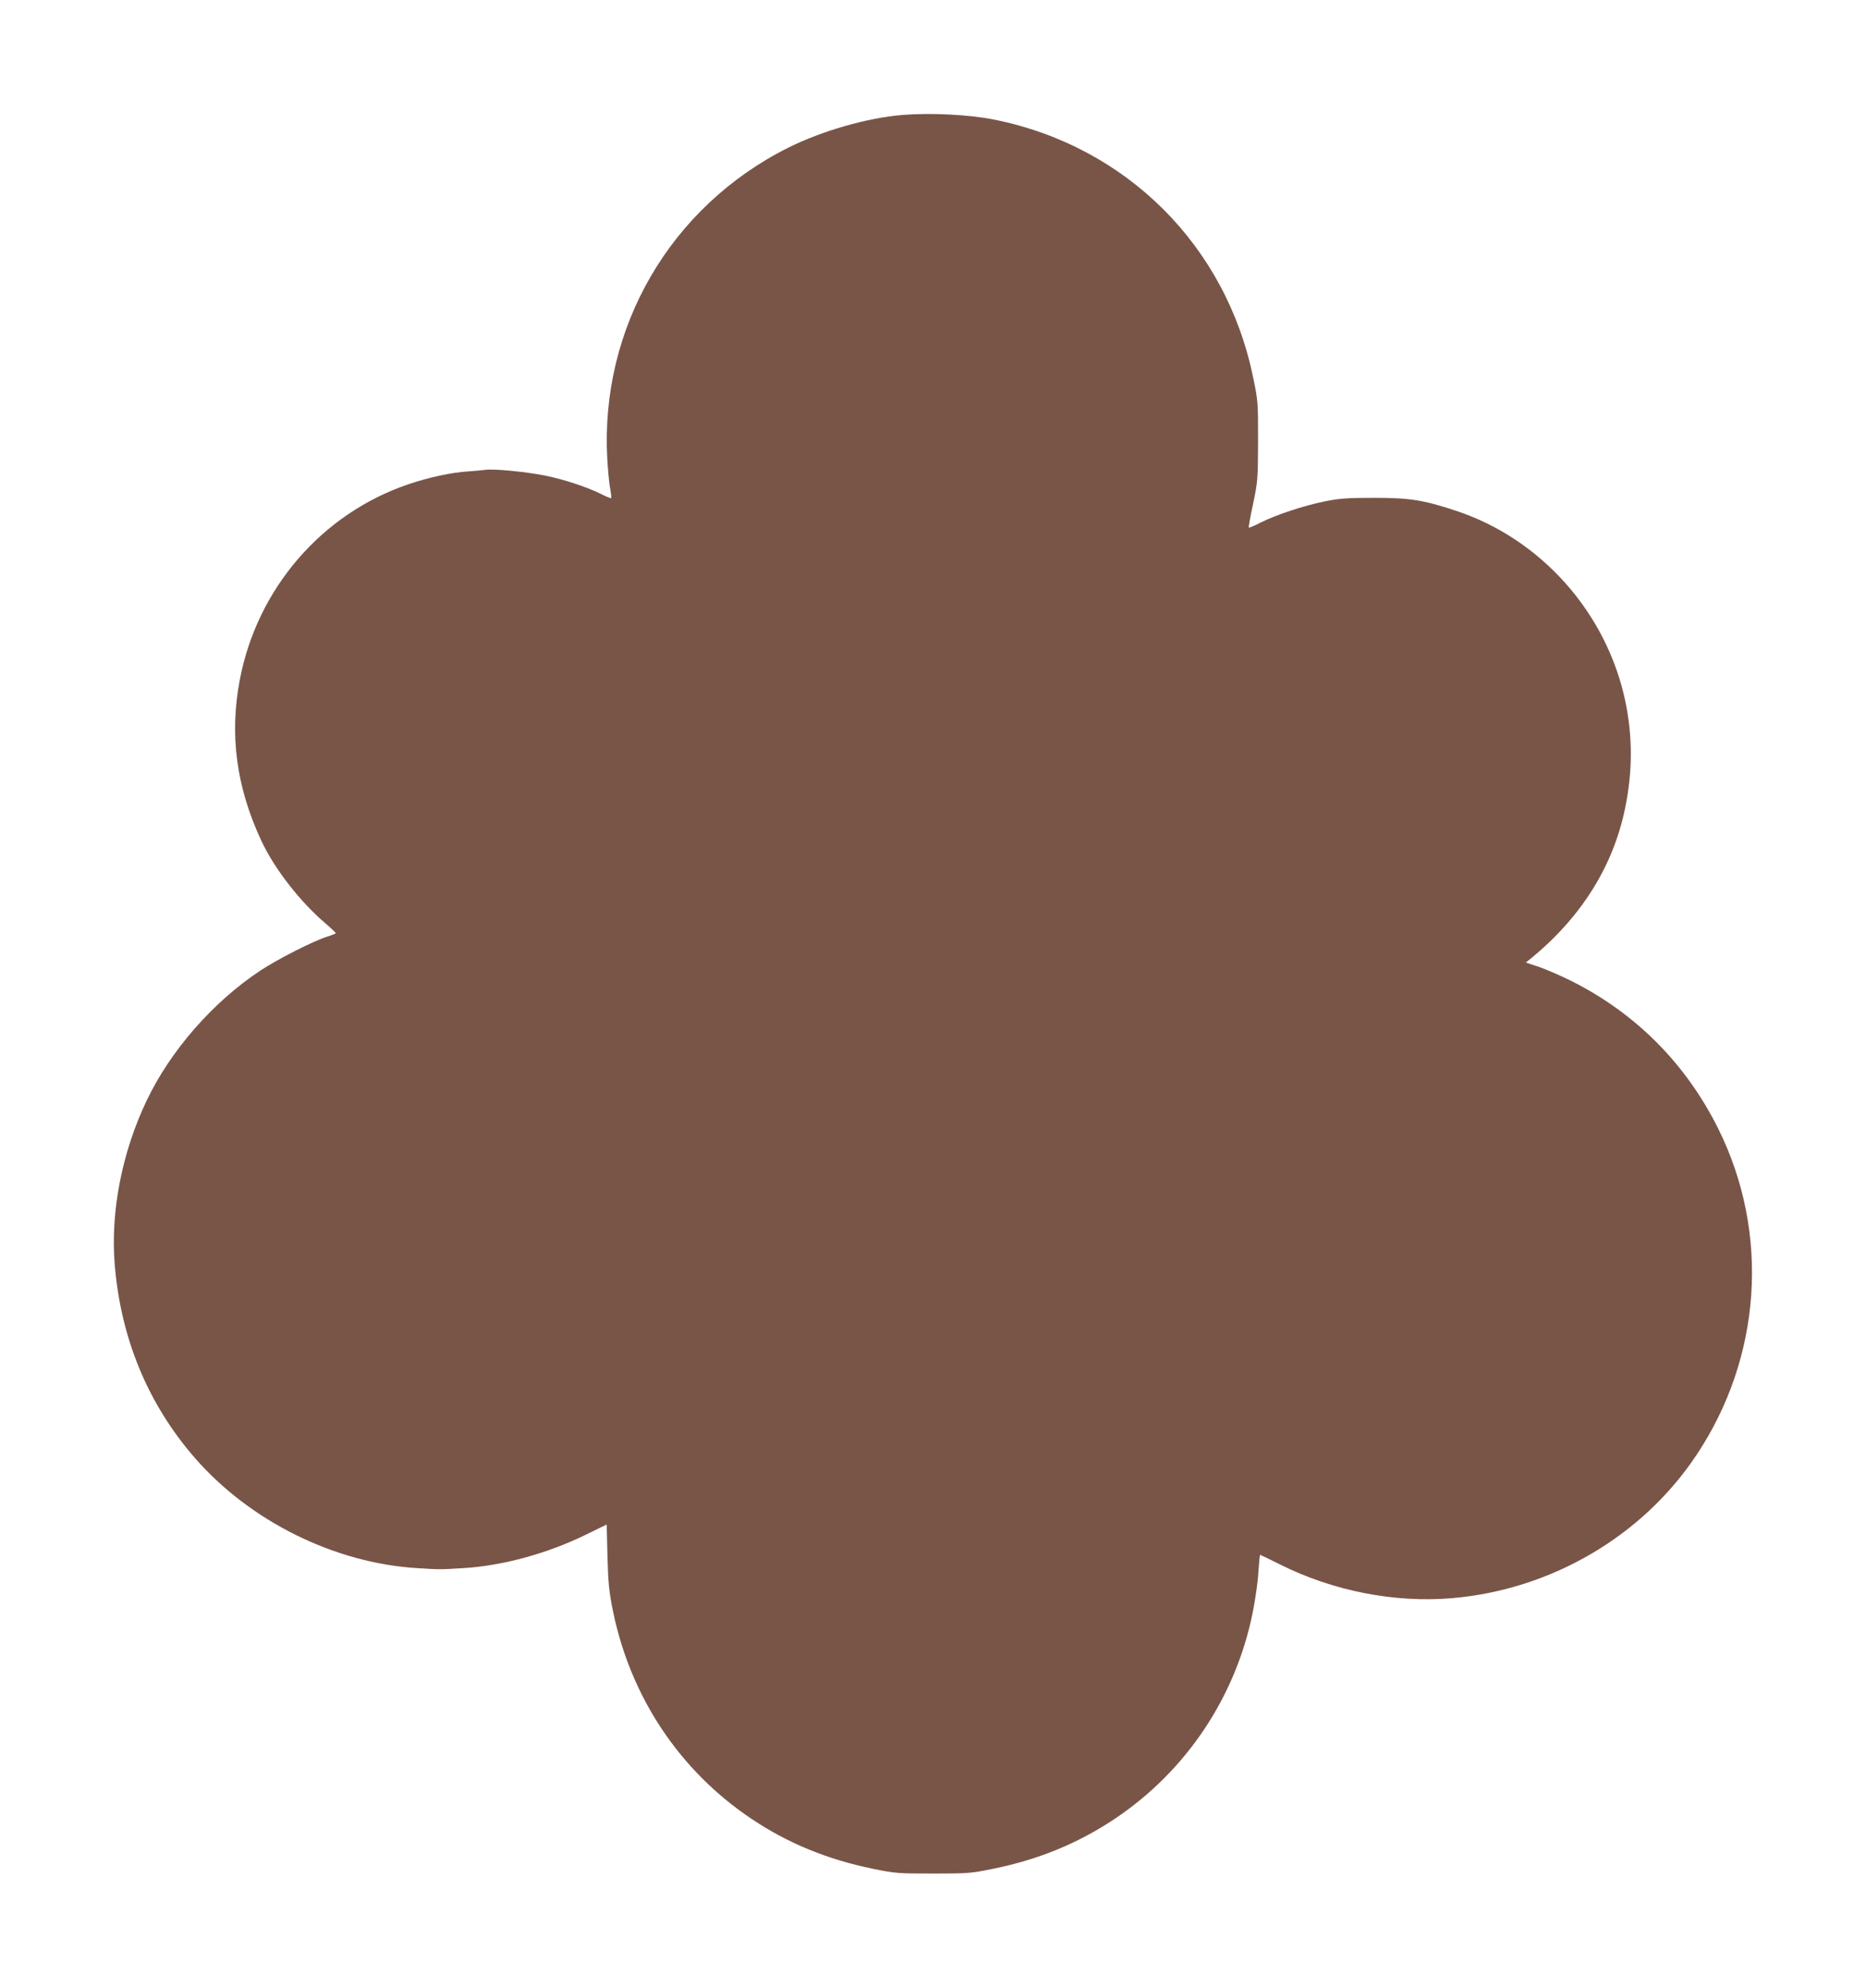
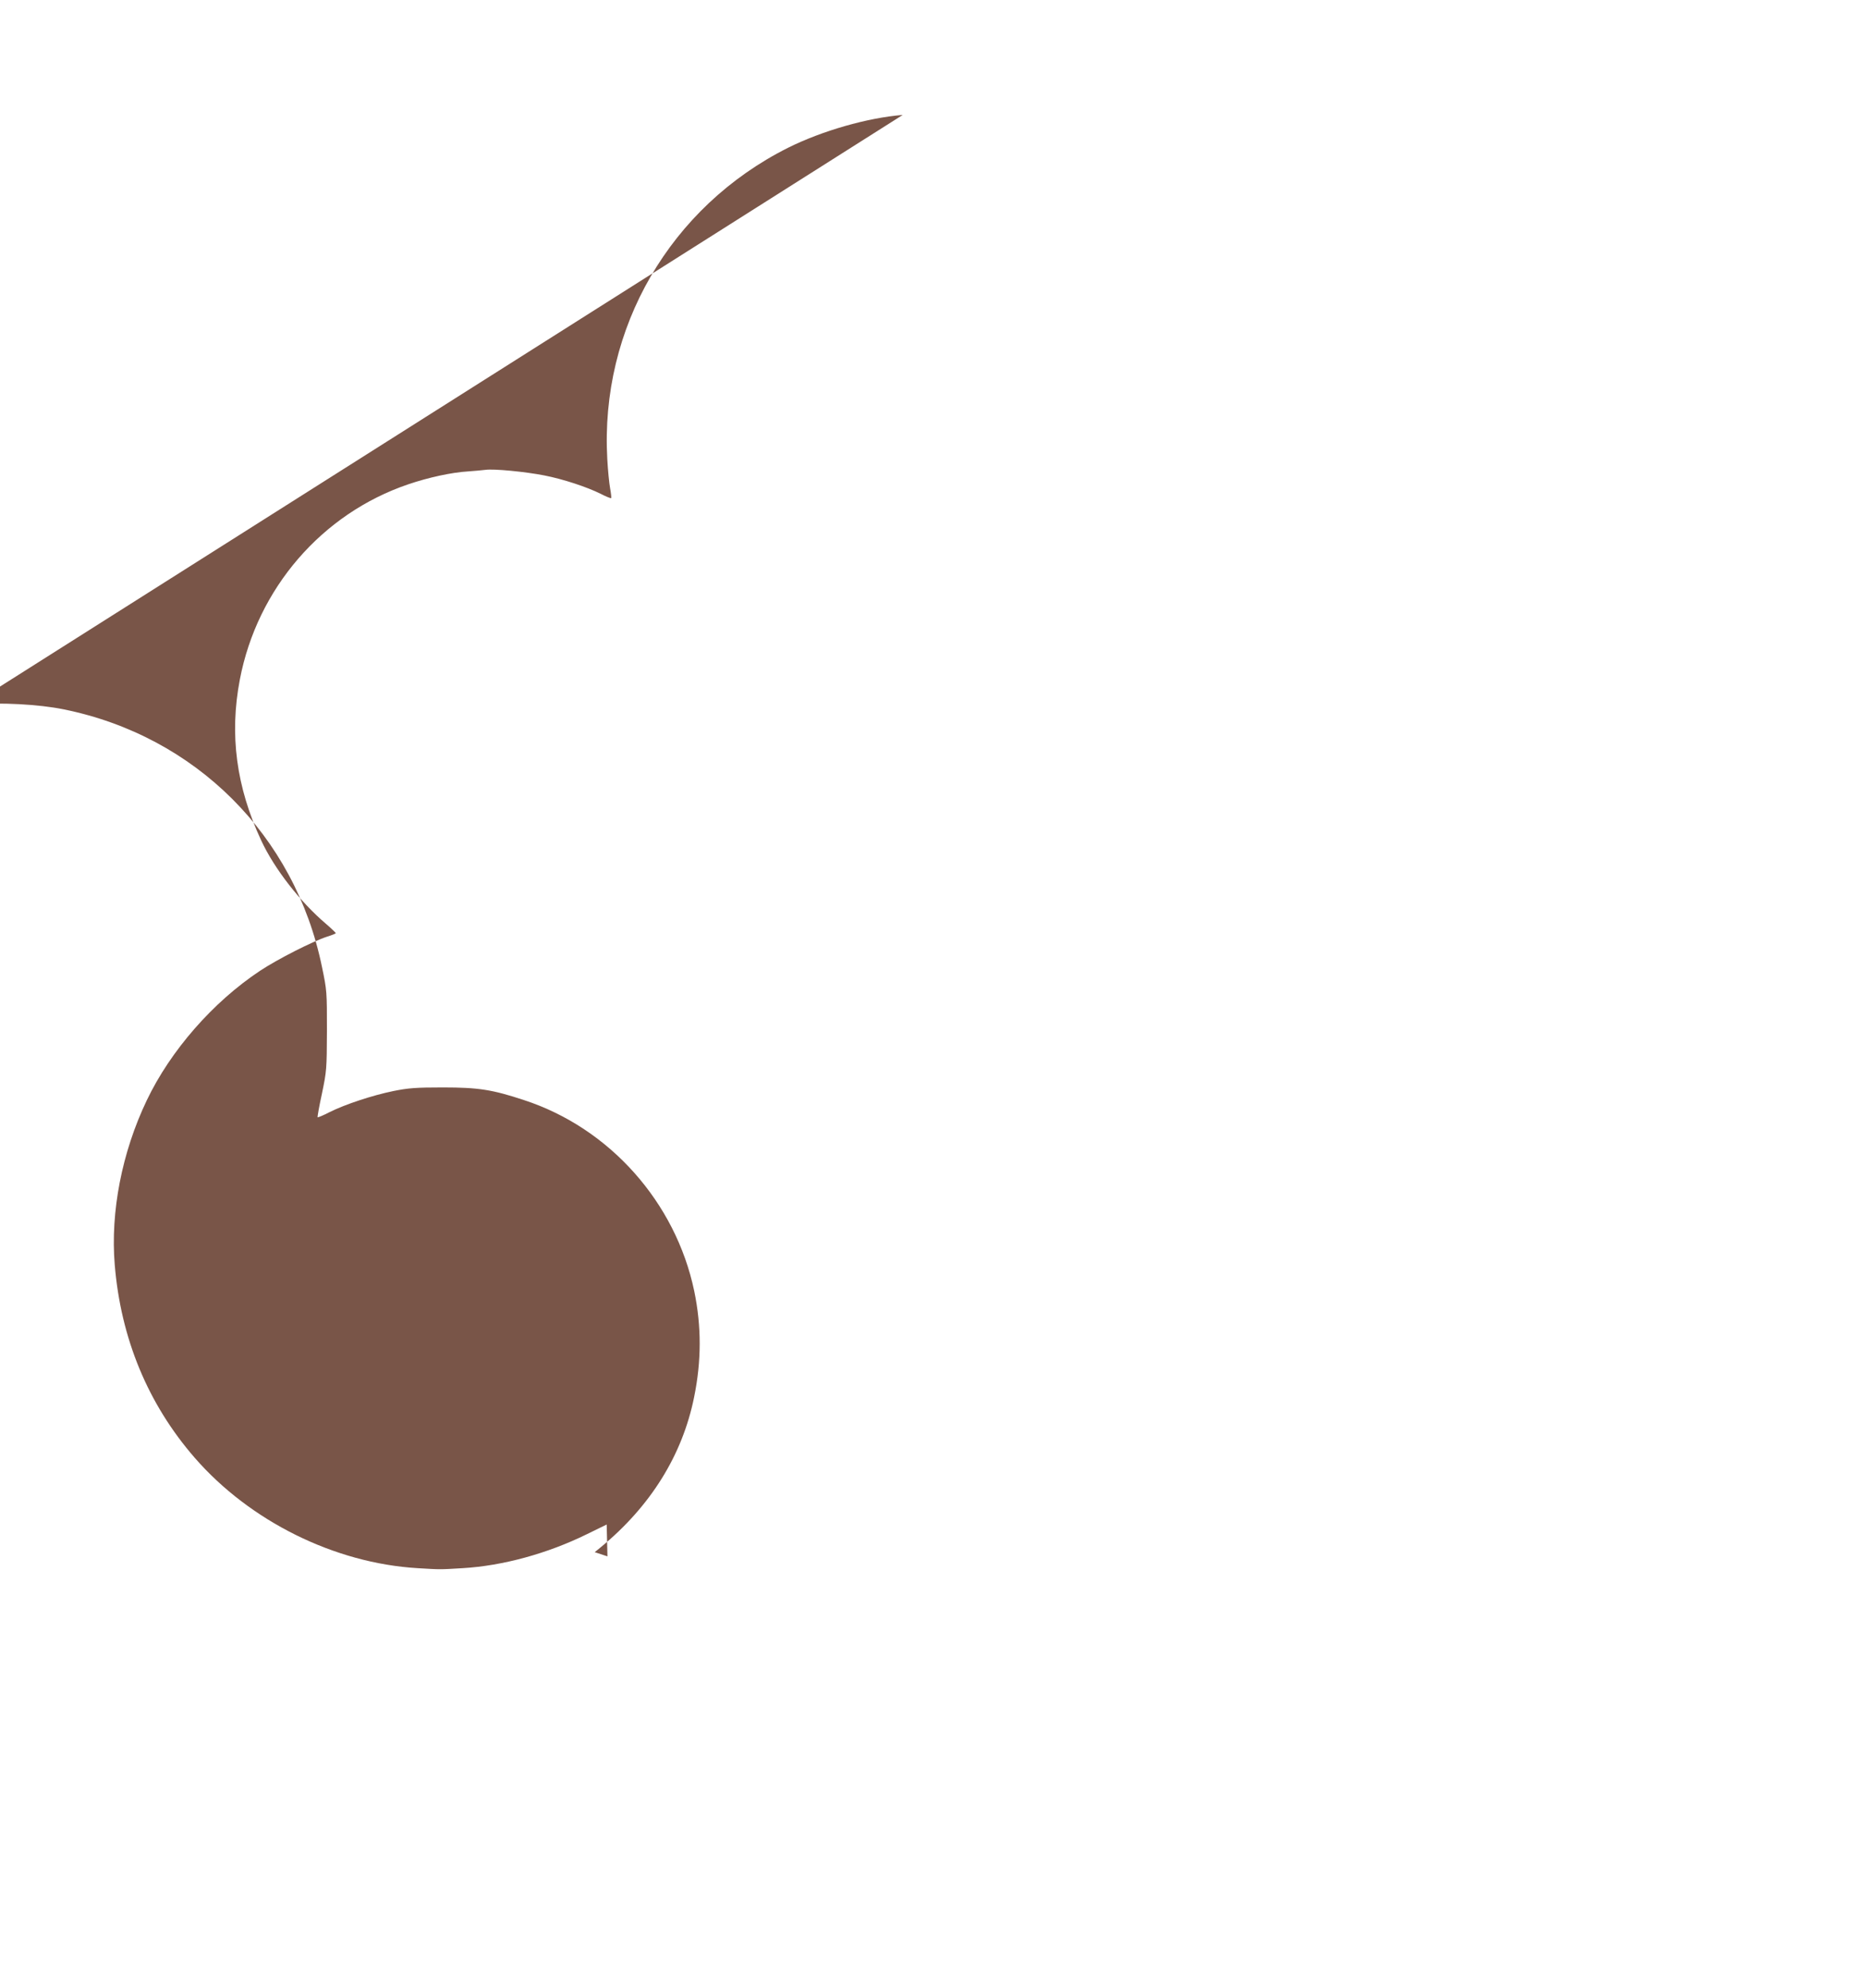
<svg xmlns="http://www.w3.org/2000/svg" version="1.0" width="1202pt" height="1280pt" viewBox="0 0 1202 1280" preserveAspectRatio="xMidYMid meet">
  <g transform="translate(0,1280) scale(0.1,-0.1)" fill="#795548" stroke="none">
-     <path d="M5815 12060 c-226 -18 -519 -102 -738 -211 -760 -381 -1213 -1161 -1165 -2006 4 -71 12 -154 18 -186 6 -33 9 -61 7 -64 -3 -2 -34 10 -68 28 -89 44 -240 94 -362 118 -123 24 -325 44 -381 36 -23 -3 -72 -7 -111 -10 -104 -6 -256 -39 -385 -83 -557 -189 -973 -671 -1085 -1257 -68 -355 -23 -692 138 -1037 85 -182 250 -394 416 -535 36 -31 65 -59 64 -61 -1 -3 -26 -13 -55 -22 -91 -29 -318 -144 -433 -220 -303 -201 -577 -514 -730 -835 -160 -335 -234 -717 -206 -1057 39 -475 214 -897 515 -1243 356 -409 901 -679 1436 -711 152 -9 138 -9 290 0 258 15 547 94 801 219 l127 62 5 -205 c5 -176 10 -226 36 -355 114 -552 429 -1025 892 -1335 232 -156 488 -261 780 -321 147 -30 165 -31 389 -31 224 0 242 1 389 31 294 60 546 164 783 322 461 309 779 786 888 1330 16 81 33 197 36 258 4 61 9 111 11 111 2 0 58 -27 124 -60 344 -173 743 -251 1114 -219 637 55 1224 398 1572 920 422 631 475 1432 141 2103 -209 419 -531 742 -945 950 -72 36 -168 77 -212 92 l-82 27 38 31 c321 264 526 592 602 966 48 235 48 457 1 684 -120 572 -545 1049 -1095 1229 -206 68 -294 82 -525 82 -174 0 -222 -4 -317 -23 -137 -28 -312 -86 -412 -136 -40 -21 -75 -35 -77 -33 -2 2 10 71 28 153 30 144 31 157 32 404 0 249 0 259 -32 411 -174 847 -815 1486 -1663 1658 -162 33 -410 46 -594 31z" />
+     <path d="M5815 12060 c-226 -18 -519 -102 -738 -211 -760 -381 -1213 -1161 -1165 -2006 4 -71 12 -154 18 -186 6 -33 9 -61 7 -64 -3 -2 -34 10 -68 28 -89 44 -240 94 -362 118 -123 24 -325 44 -381 36 -23 -3 -72 -7 -111 -10 -104 -6 -256 -39 -385 -83 -557 -189 -973 -671 -1085 -1257 -68 -355 -23 -692 138 -1037 85 -182 250 -394 416 -535 36 -31 65 -59 64 -61 -1 -3 -26 -13 -55 -22 -91 -29 -318 -144 -433 -220 -303 -201 -577 -514 -730 -835 -160 -335 -234 -717 -206 -1057 39 -475 214 -897 515 -1243 356 -409 901 -679 1436 -711 152 -9 138 -9 290 0 258 15 547 94 801 219 l127 62 5 -205 l-82 27 38 31 c321 264 526 592 602 966 48 235 48 457 1 684 -120 572 -545 1049 -1095 1229 -206 68 -294 82 -525 82 -174 0 -222 -4 -317 -23 -137 -28 -312 -86 -412 -136 -40 -21 -75 -35 -77 -33 -2 2 10 71 28 153 30 144 31 157 32 404 0 249 0 259 -32 411 -174 847 -815 1486 -1663 1658 -162 33 -410 46 -594 31z" />
  </g>
</svg>